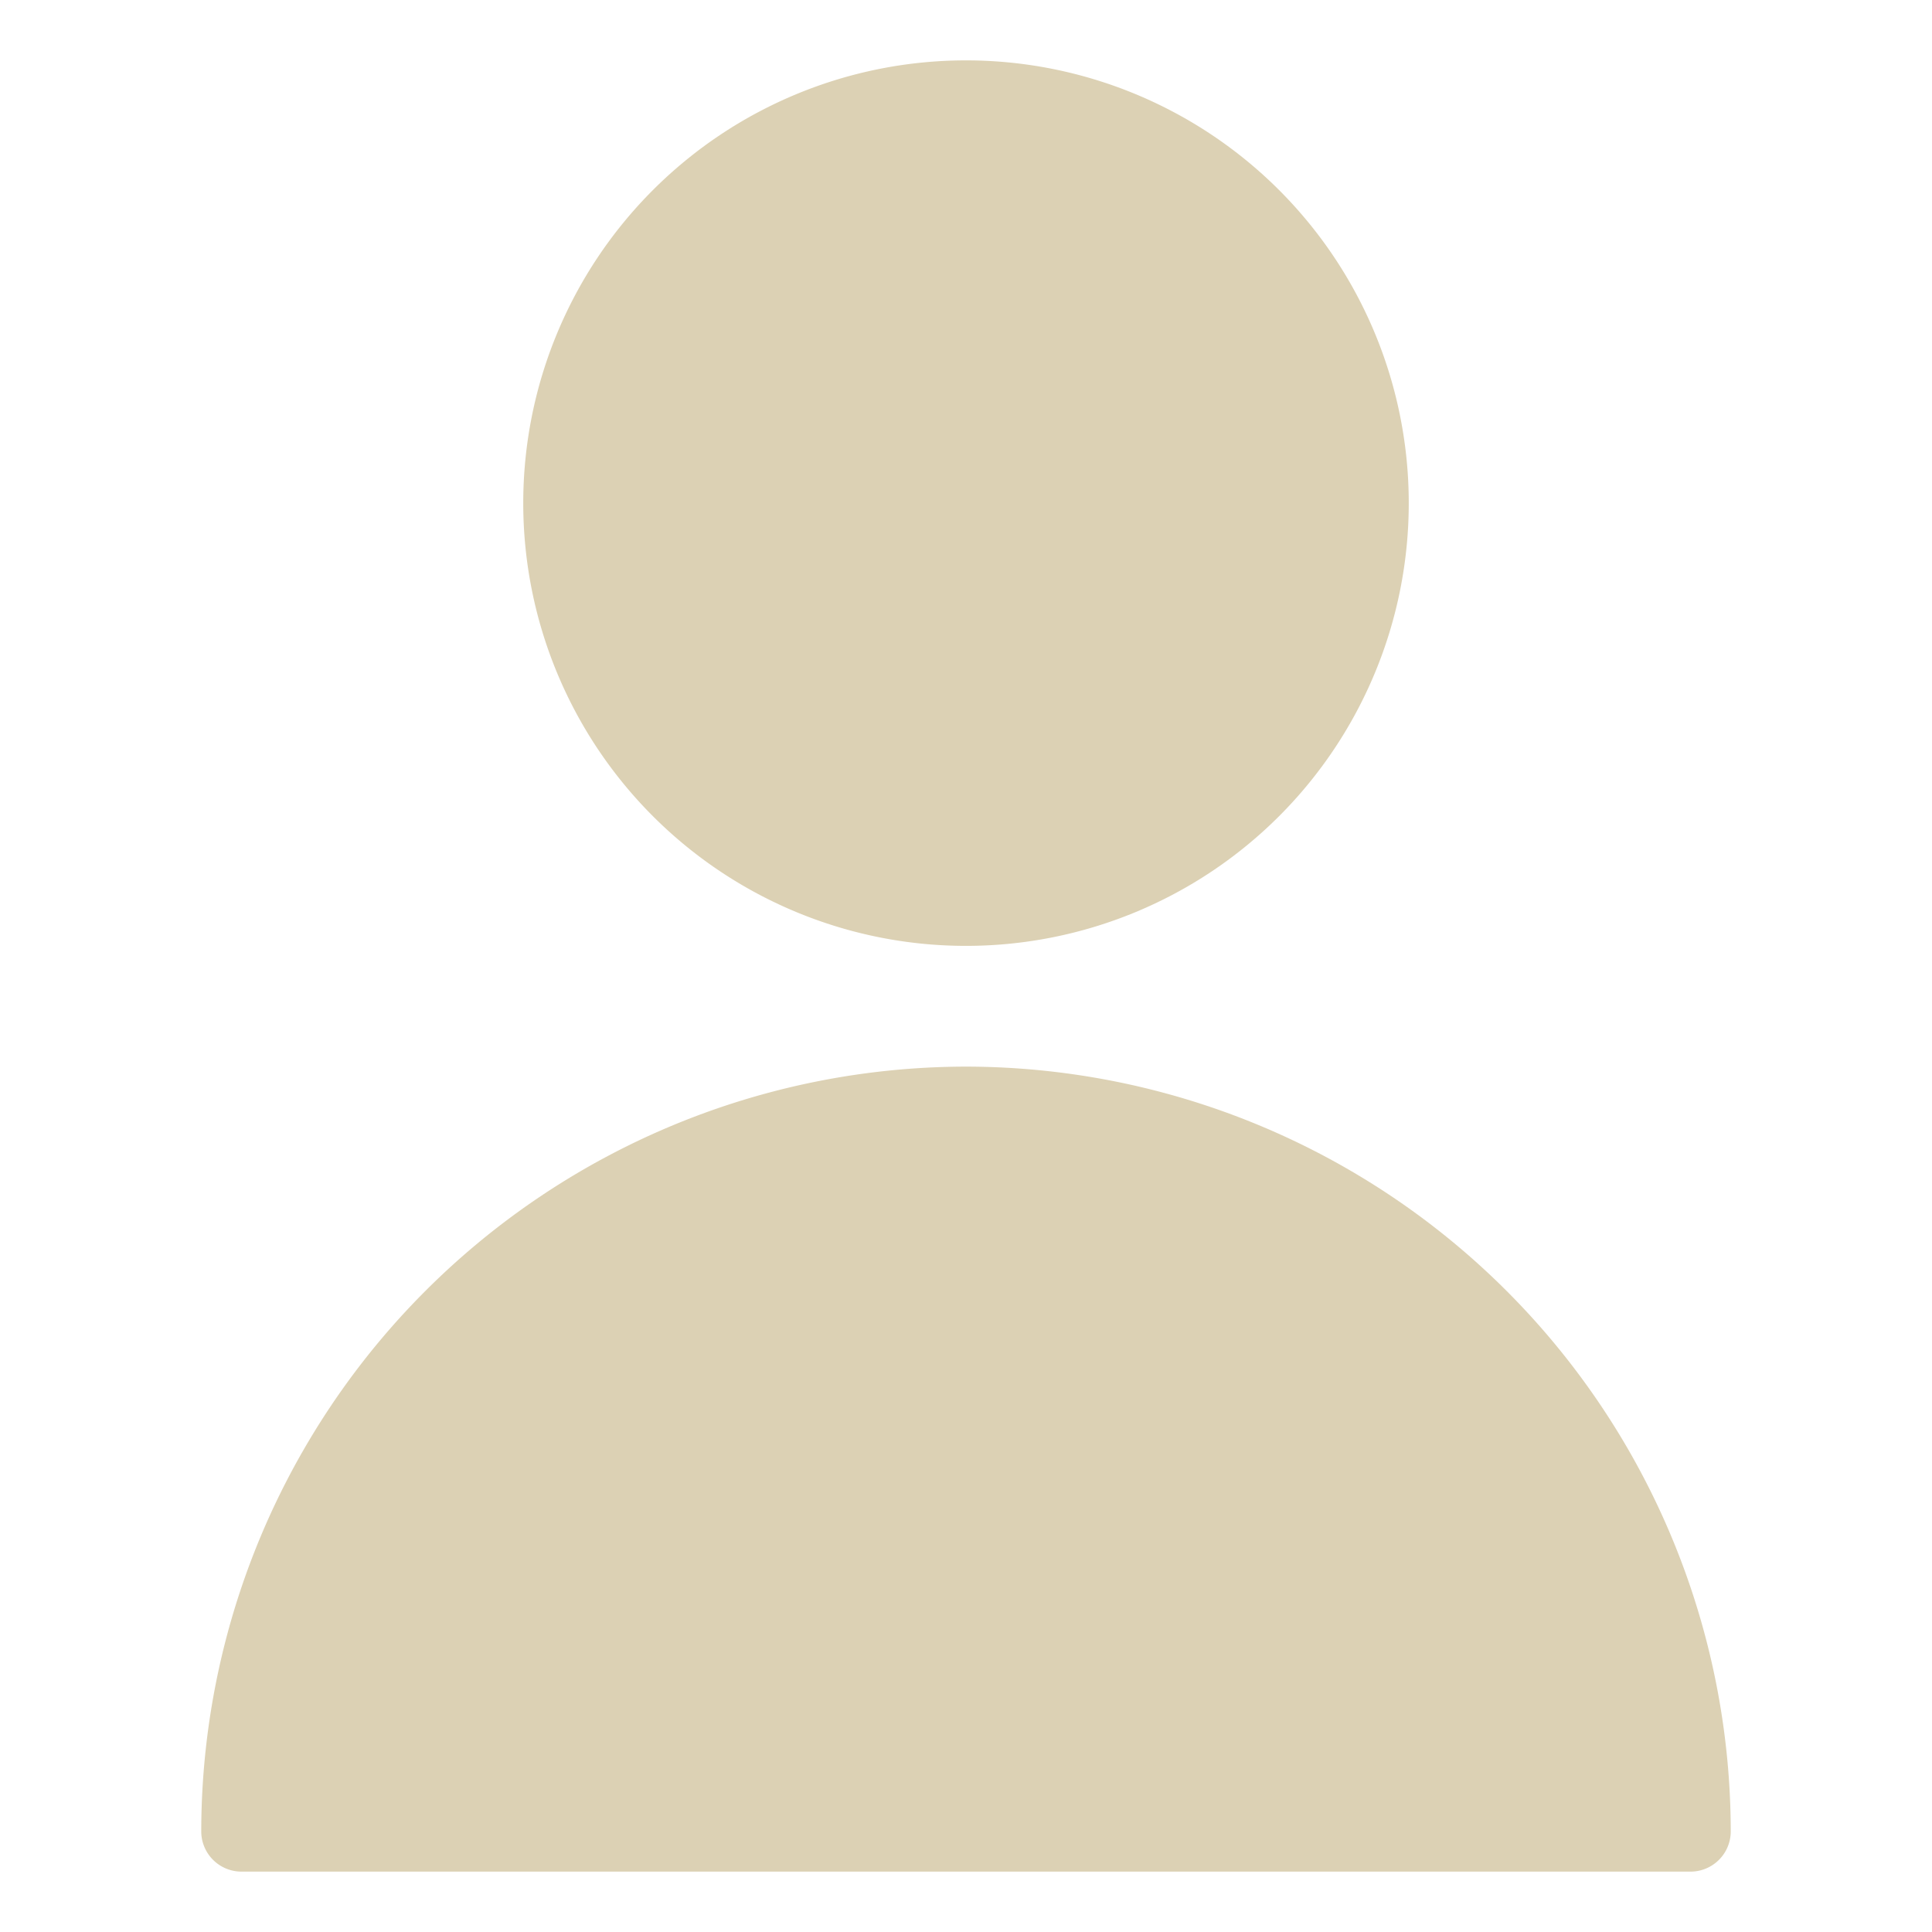
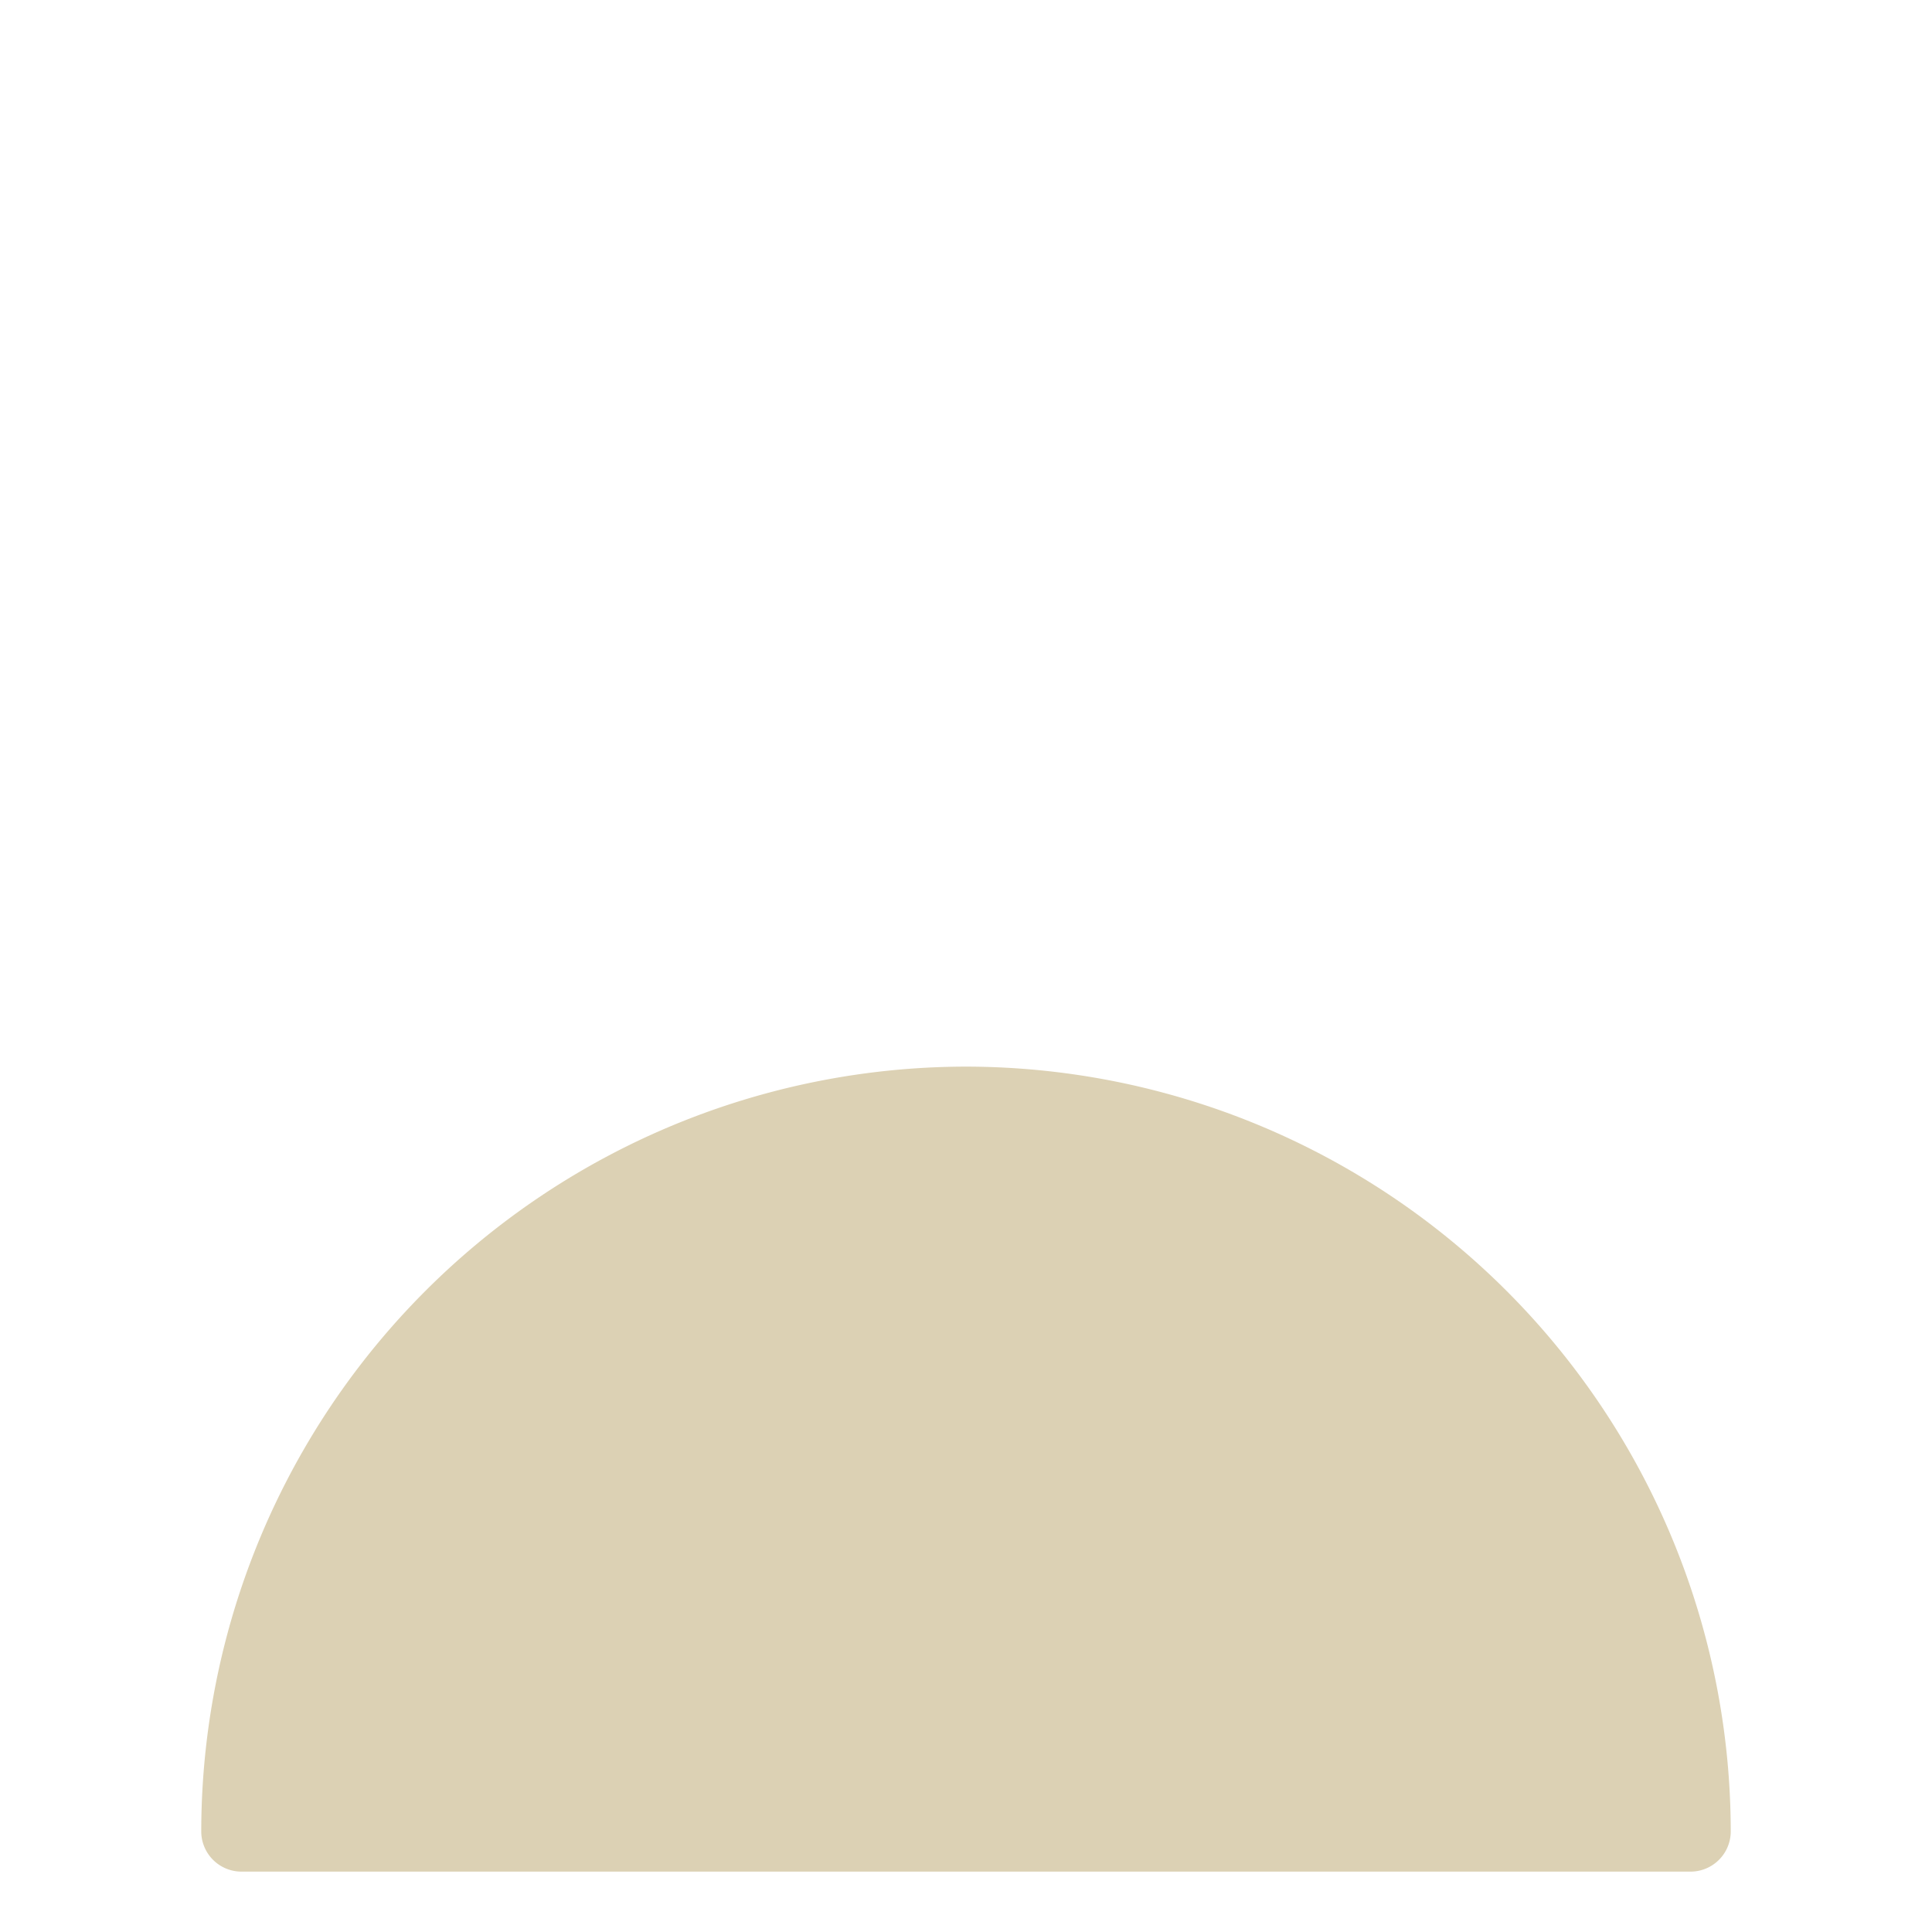
<svg xmlns="http://www.w3.org/2000/svg" viewBox="0 0 24 24" id="Single-Neutral--Streamline-Ultimate.svg" height="24" width="24">
  <desc>Single Neutral Streamline Icon: https://streamlinehq.com</desc>
  <g>
-     <path d="M6.5 6.25a5.5 5.5 0 1 0 11 0 5.5 5.5 0 1 0 -11 0" fill="#dcd1b4" stroke-width="1" />
-     <path d="M12 13.25a9.51 9.51 0 0 0 -9.5 9.5 0.5 0.5 0 0 0 0.5 0.5h18a0.5 0.5 0 0 0 0.5 -0.5 9.51 9.51 0 0 0 -9.5 -9.5Z" fill="#dcd1b4" stroke-width="1" />
+     <path d="M12 13.25a9.51 9.51 0 0 0 -9.5 9.5 0.5 0.5 0 0 0 0.5 0.5h18a0.5 0.5 0 0 0 0.5 -0.5 9.51 9.51 0 0 0 -9.5 -9.5" fill="#dcd1b4" stroke-width="1" />
  </g>
</svg>